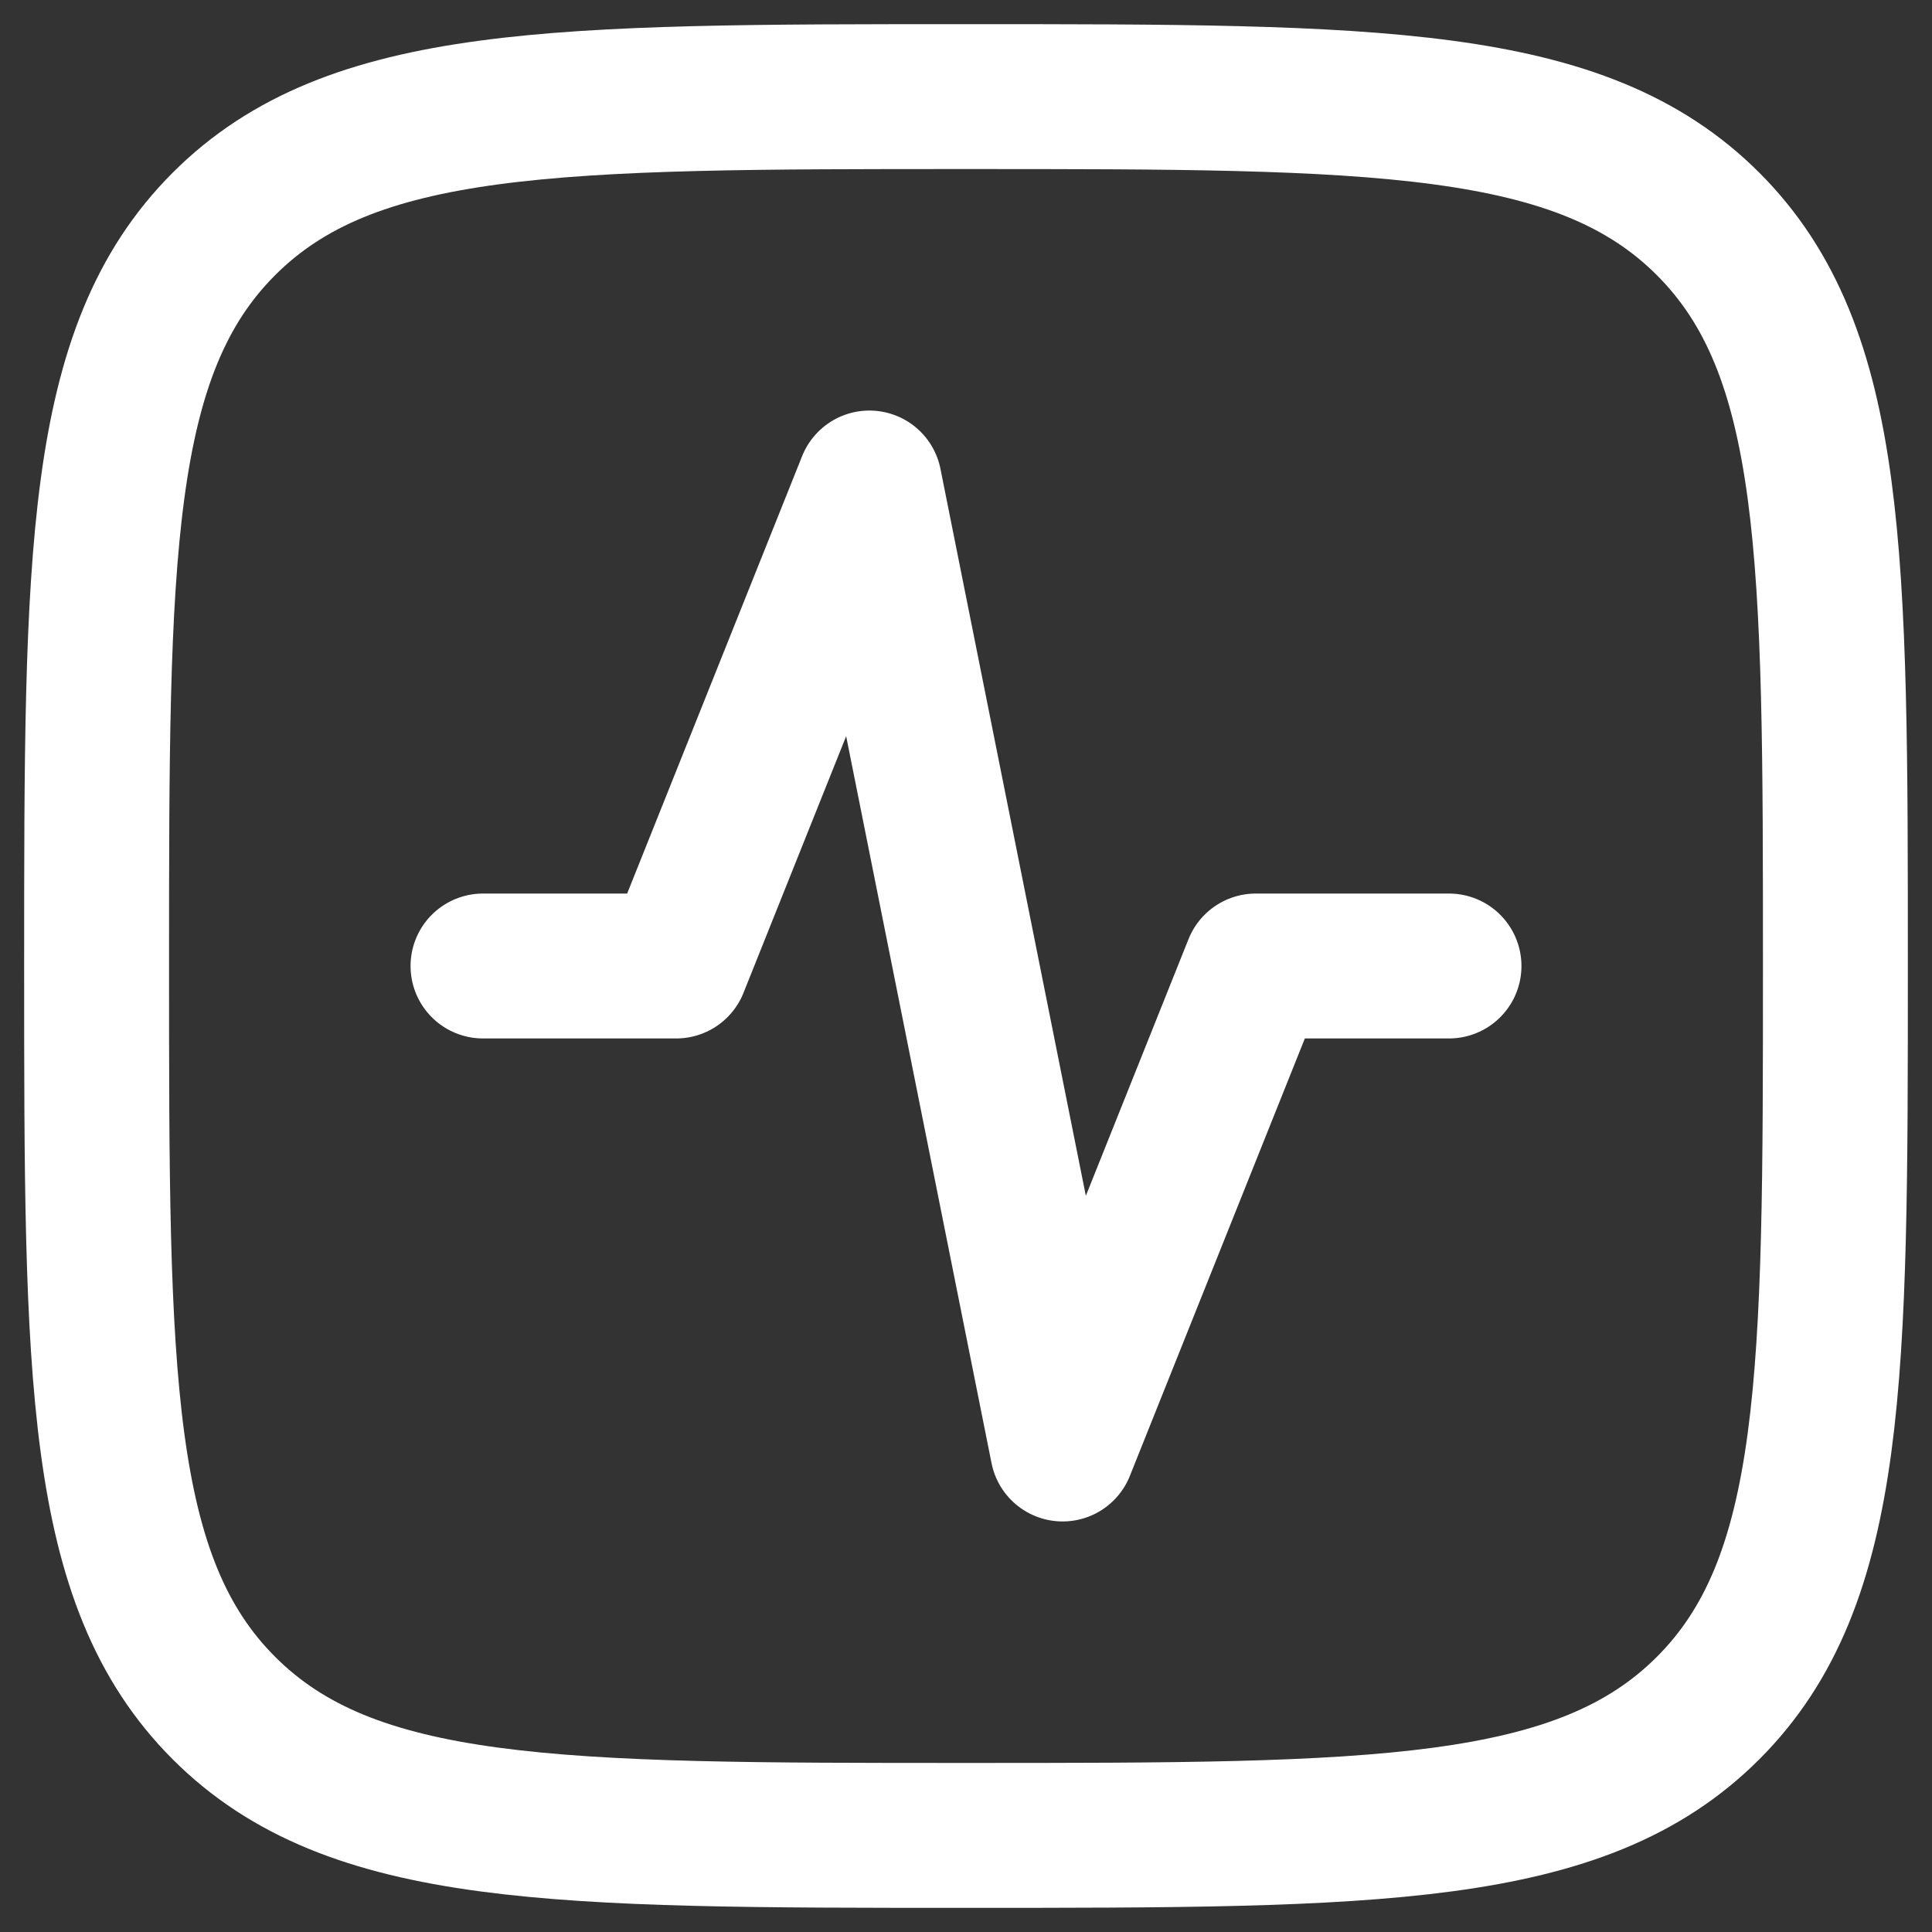
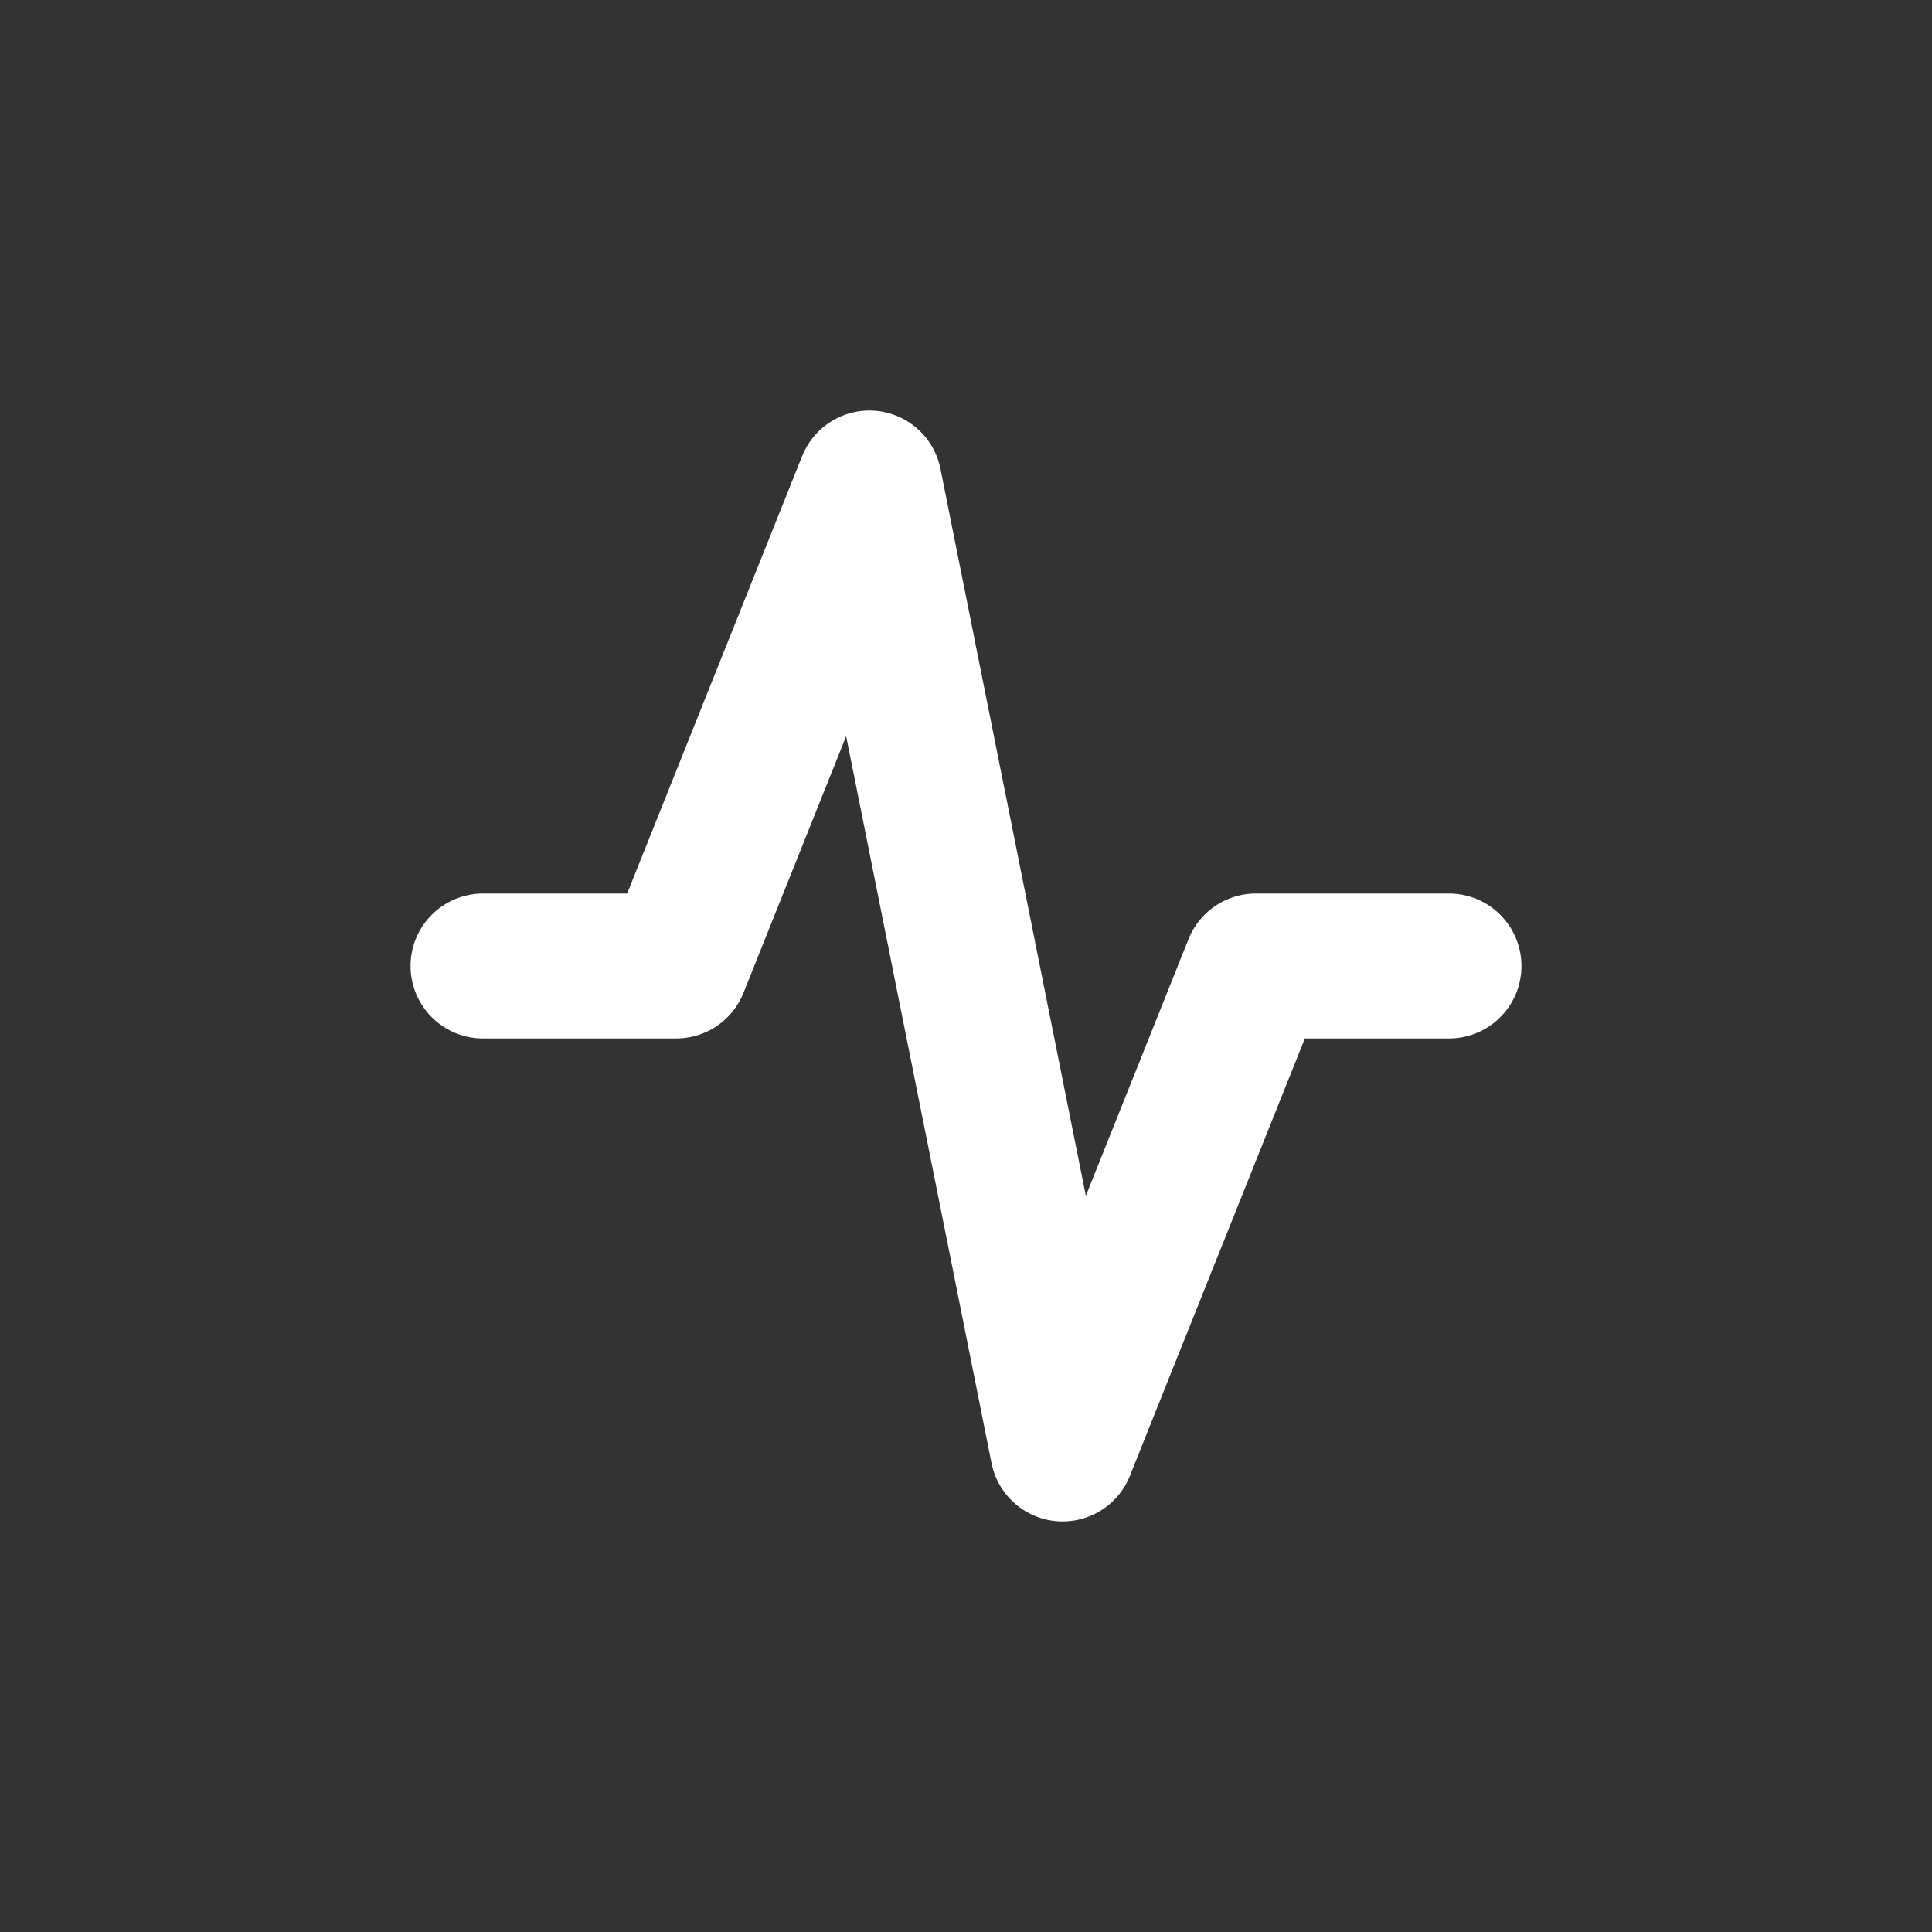
<svg xmlns="http://www.w3.org/2000/svg" width="20" height="20" viewBox="0 0 20 20" fill="none">
  <rect x="0" y="0" width="20" height="20" fill="#333333" stroke="none" />
  <path d="M15 10H13L11 15L9 5L7 10H5" stroke="white" stroke-width="1.5" stroke-linecap="round" stroke-linejoin="round" />
-   <path d="M1 10C1 5.757 1 3.636 2.318 2.318C3.636 1 5.758 1 10 1C14.242 1 16.364 1 17.682 2.318C19 3.636 19 5.758 19 10C19 14.242 19 16.364 17.682 17.682C16.364 19 14.242 19 10 19C5.758 19 3.636 19 2.318 17.682C1 16.364 1 14.242 1 10Z" stroke="white" stroke-width="1.5" stroke-linecap="round" stroke-linejoin="round" />
</svg>